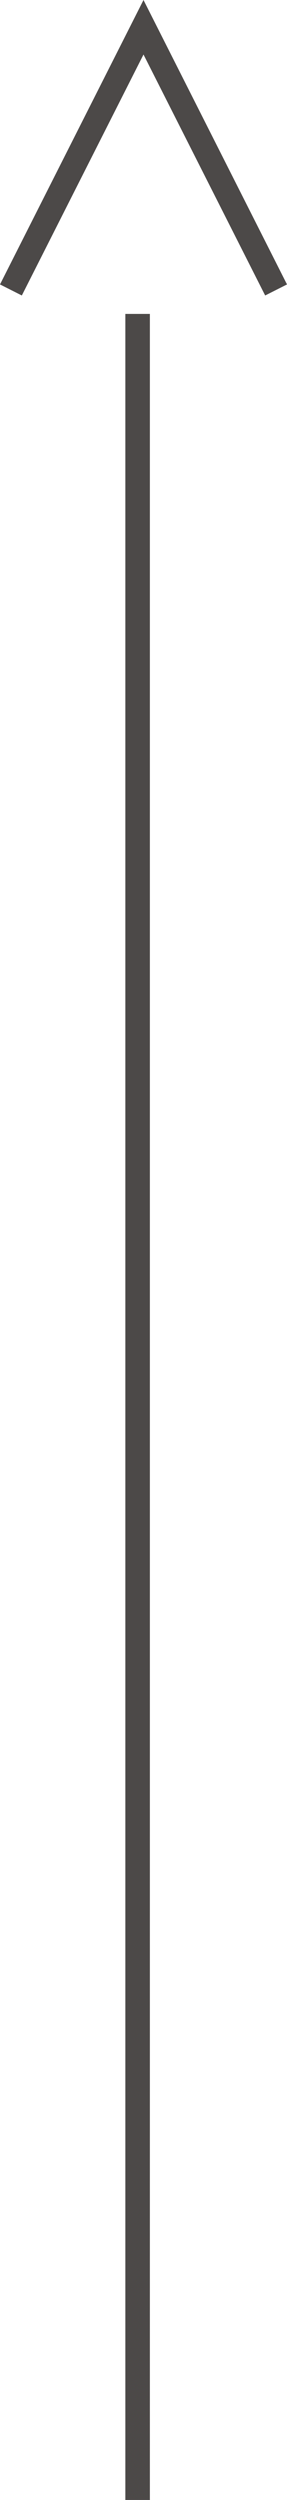
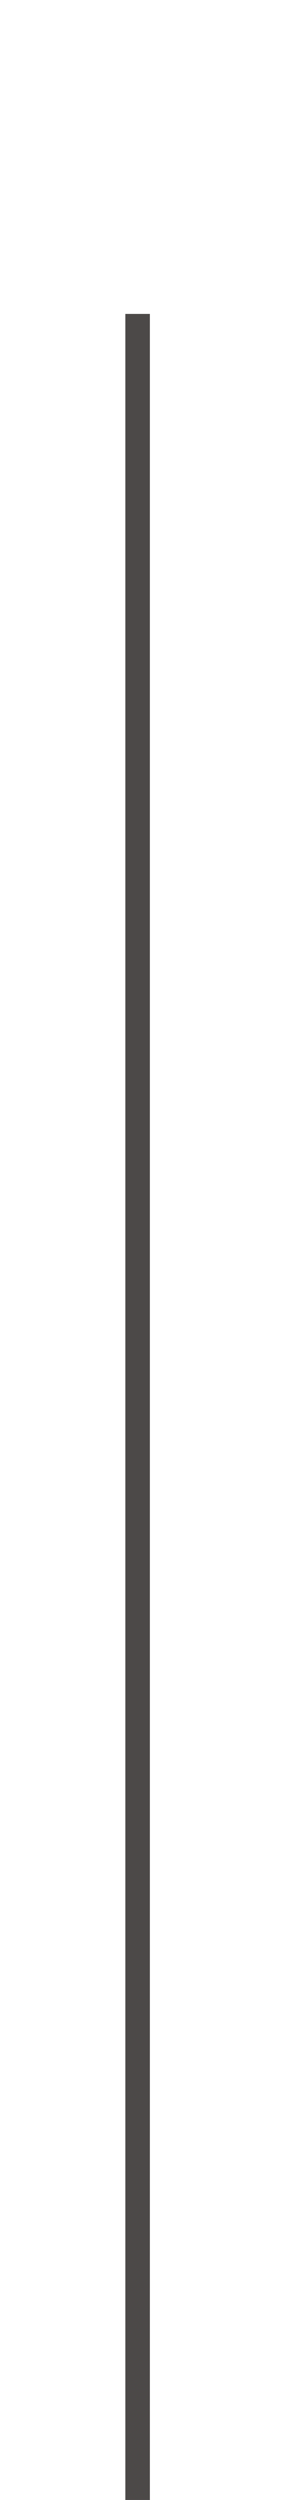
<svg xmlns="http://www.w3.org/2000/svg" id="b" width="11.7" height="101.78" viewBox="0 0 11.7 101.78">
  <defs>
    <style>.d{fill:#4c4948;stroke-width:0px;}</style>
  </defs>
  <g id="c">
    <rect class="d" x="5.11" y="12.78" width="1" height="89" />
-     <polygon class="d" points=".89 12.03 0 11.58 5.85 0 11.7 11.58 10.81 12.03 5.85 2.22 .89 12.03" />
  </g>
</svg>